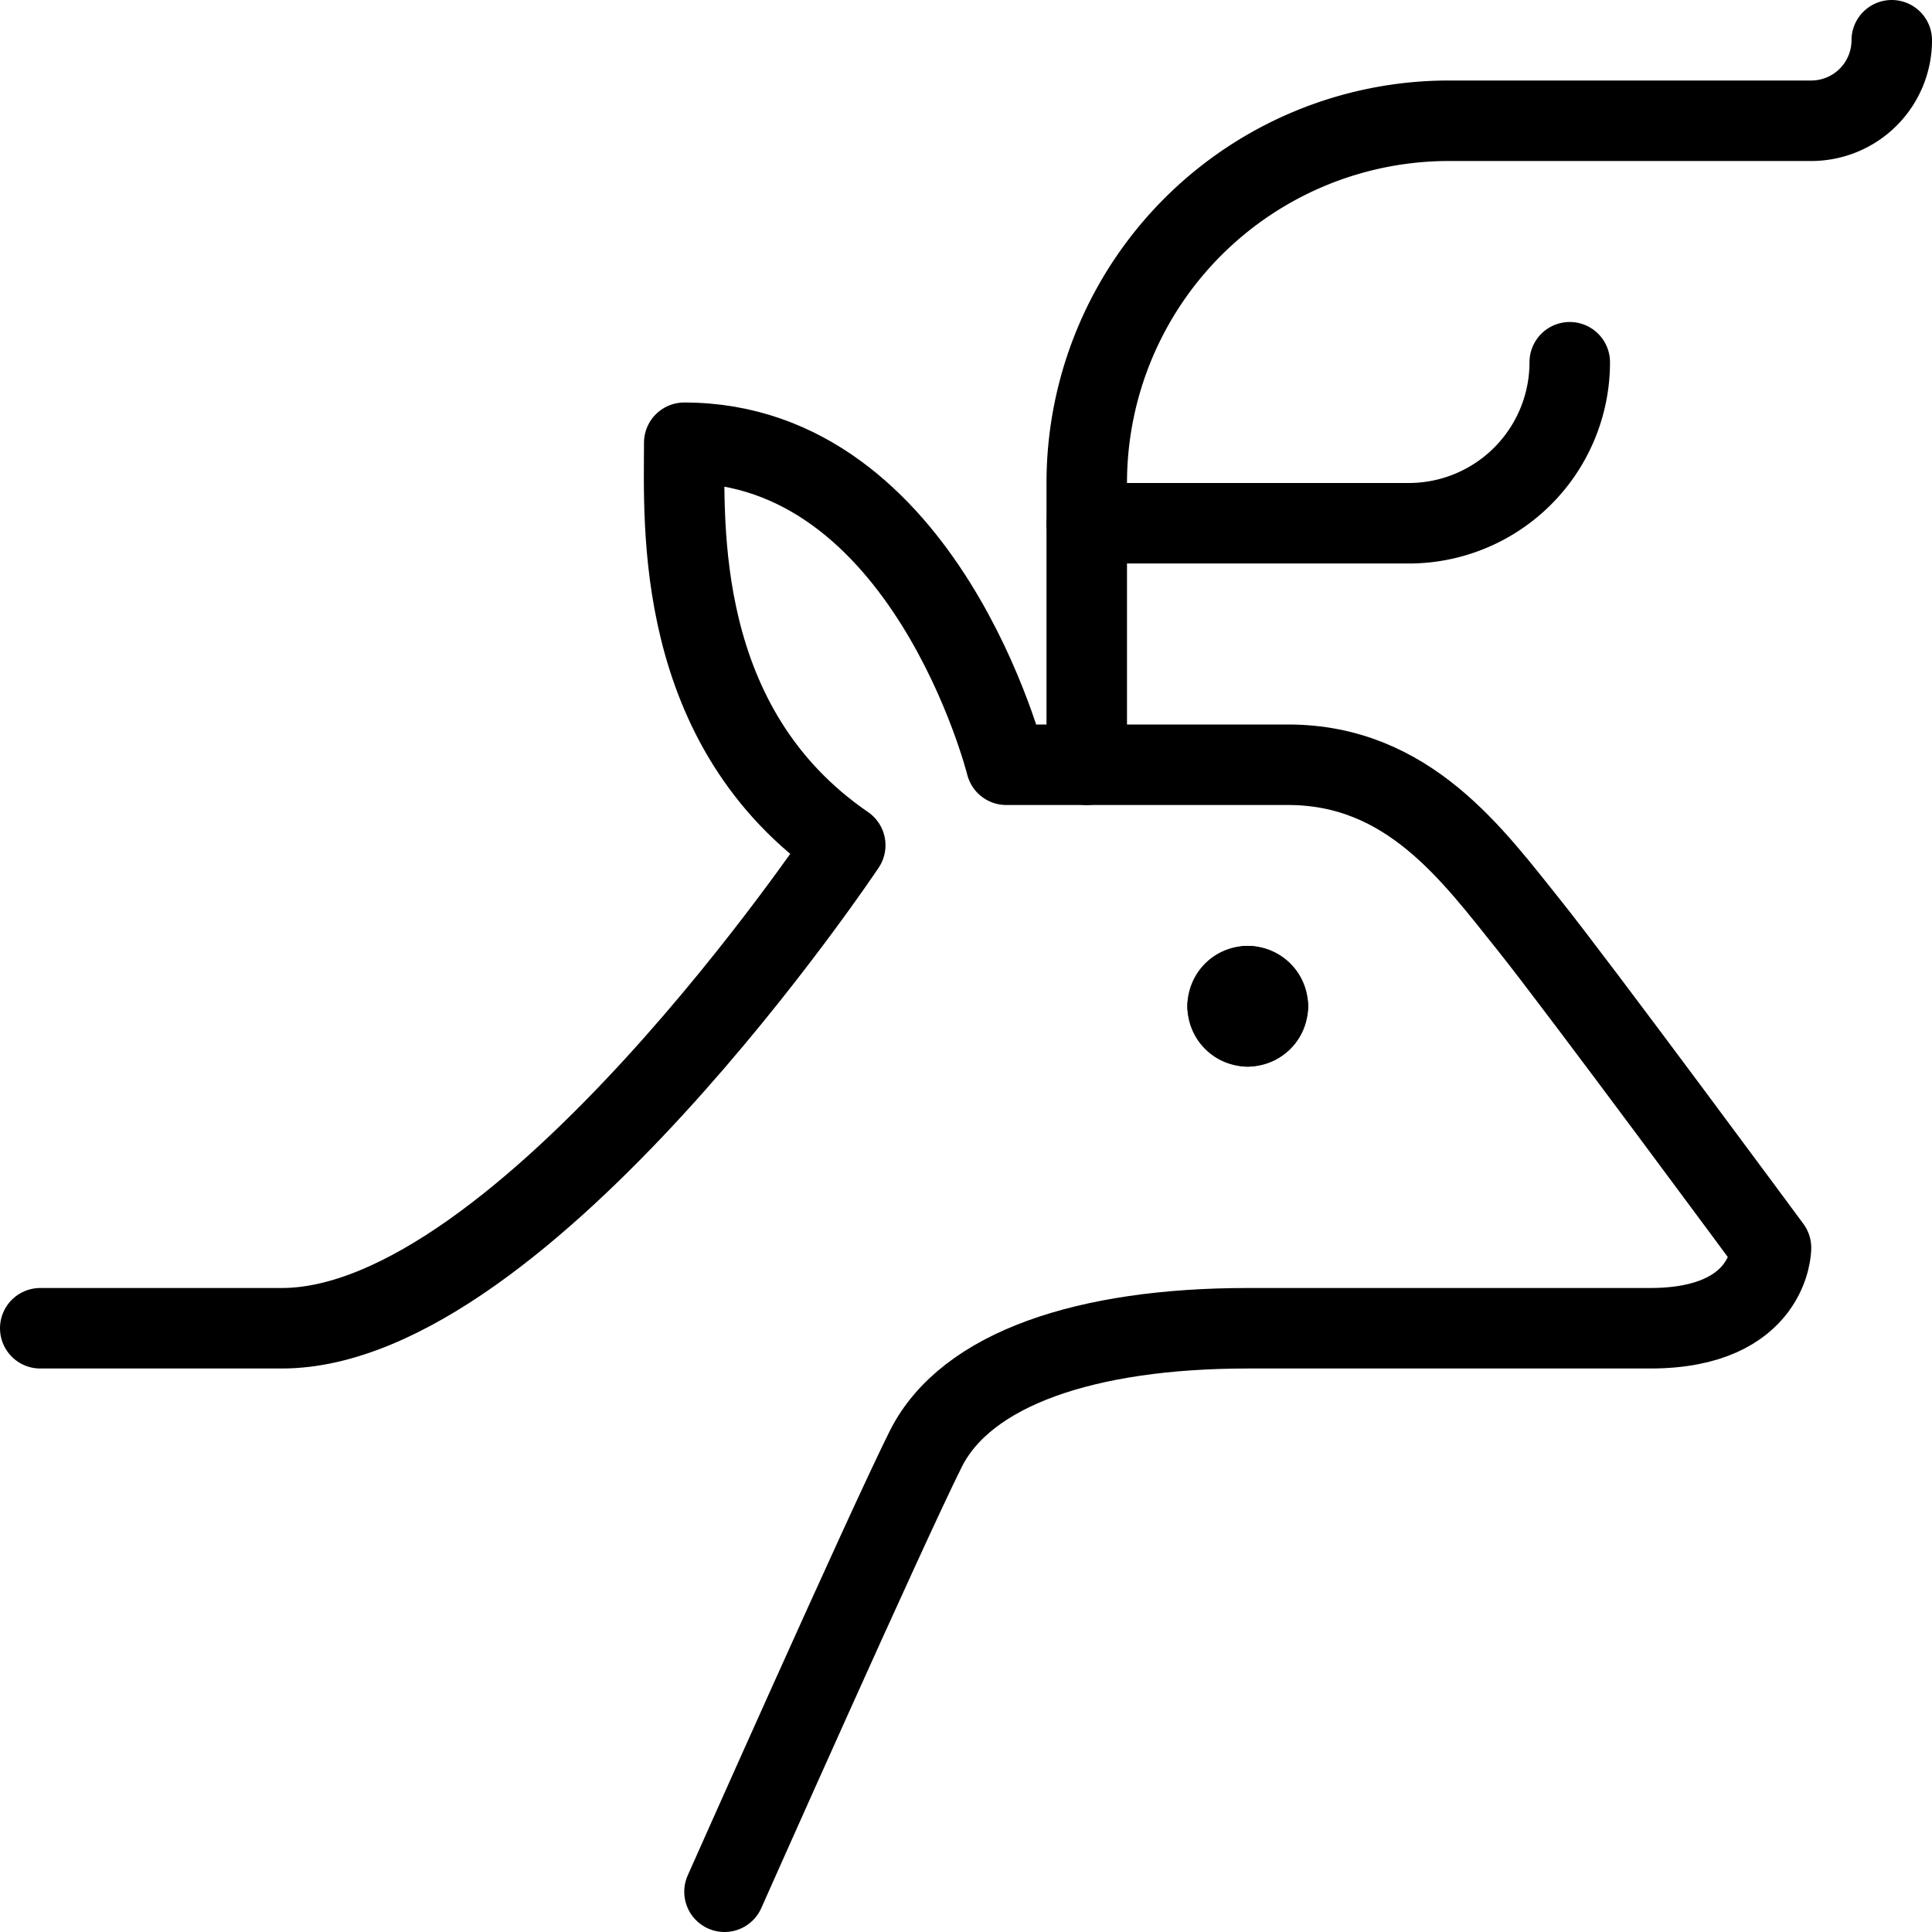
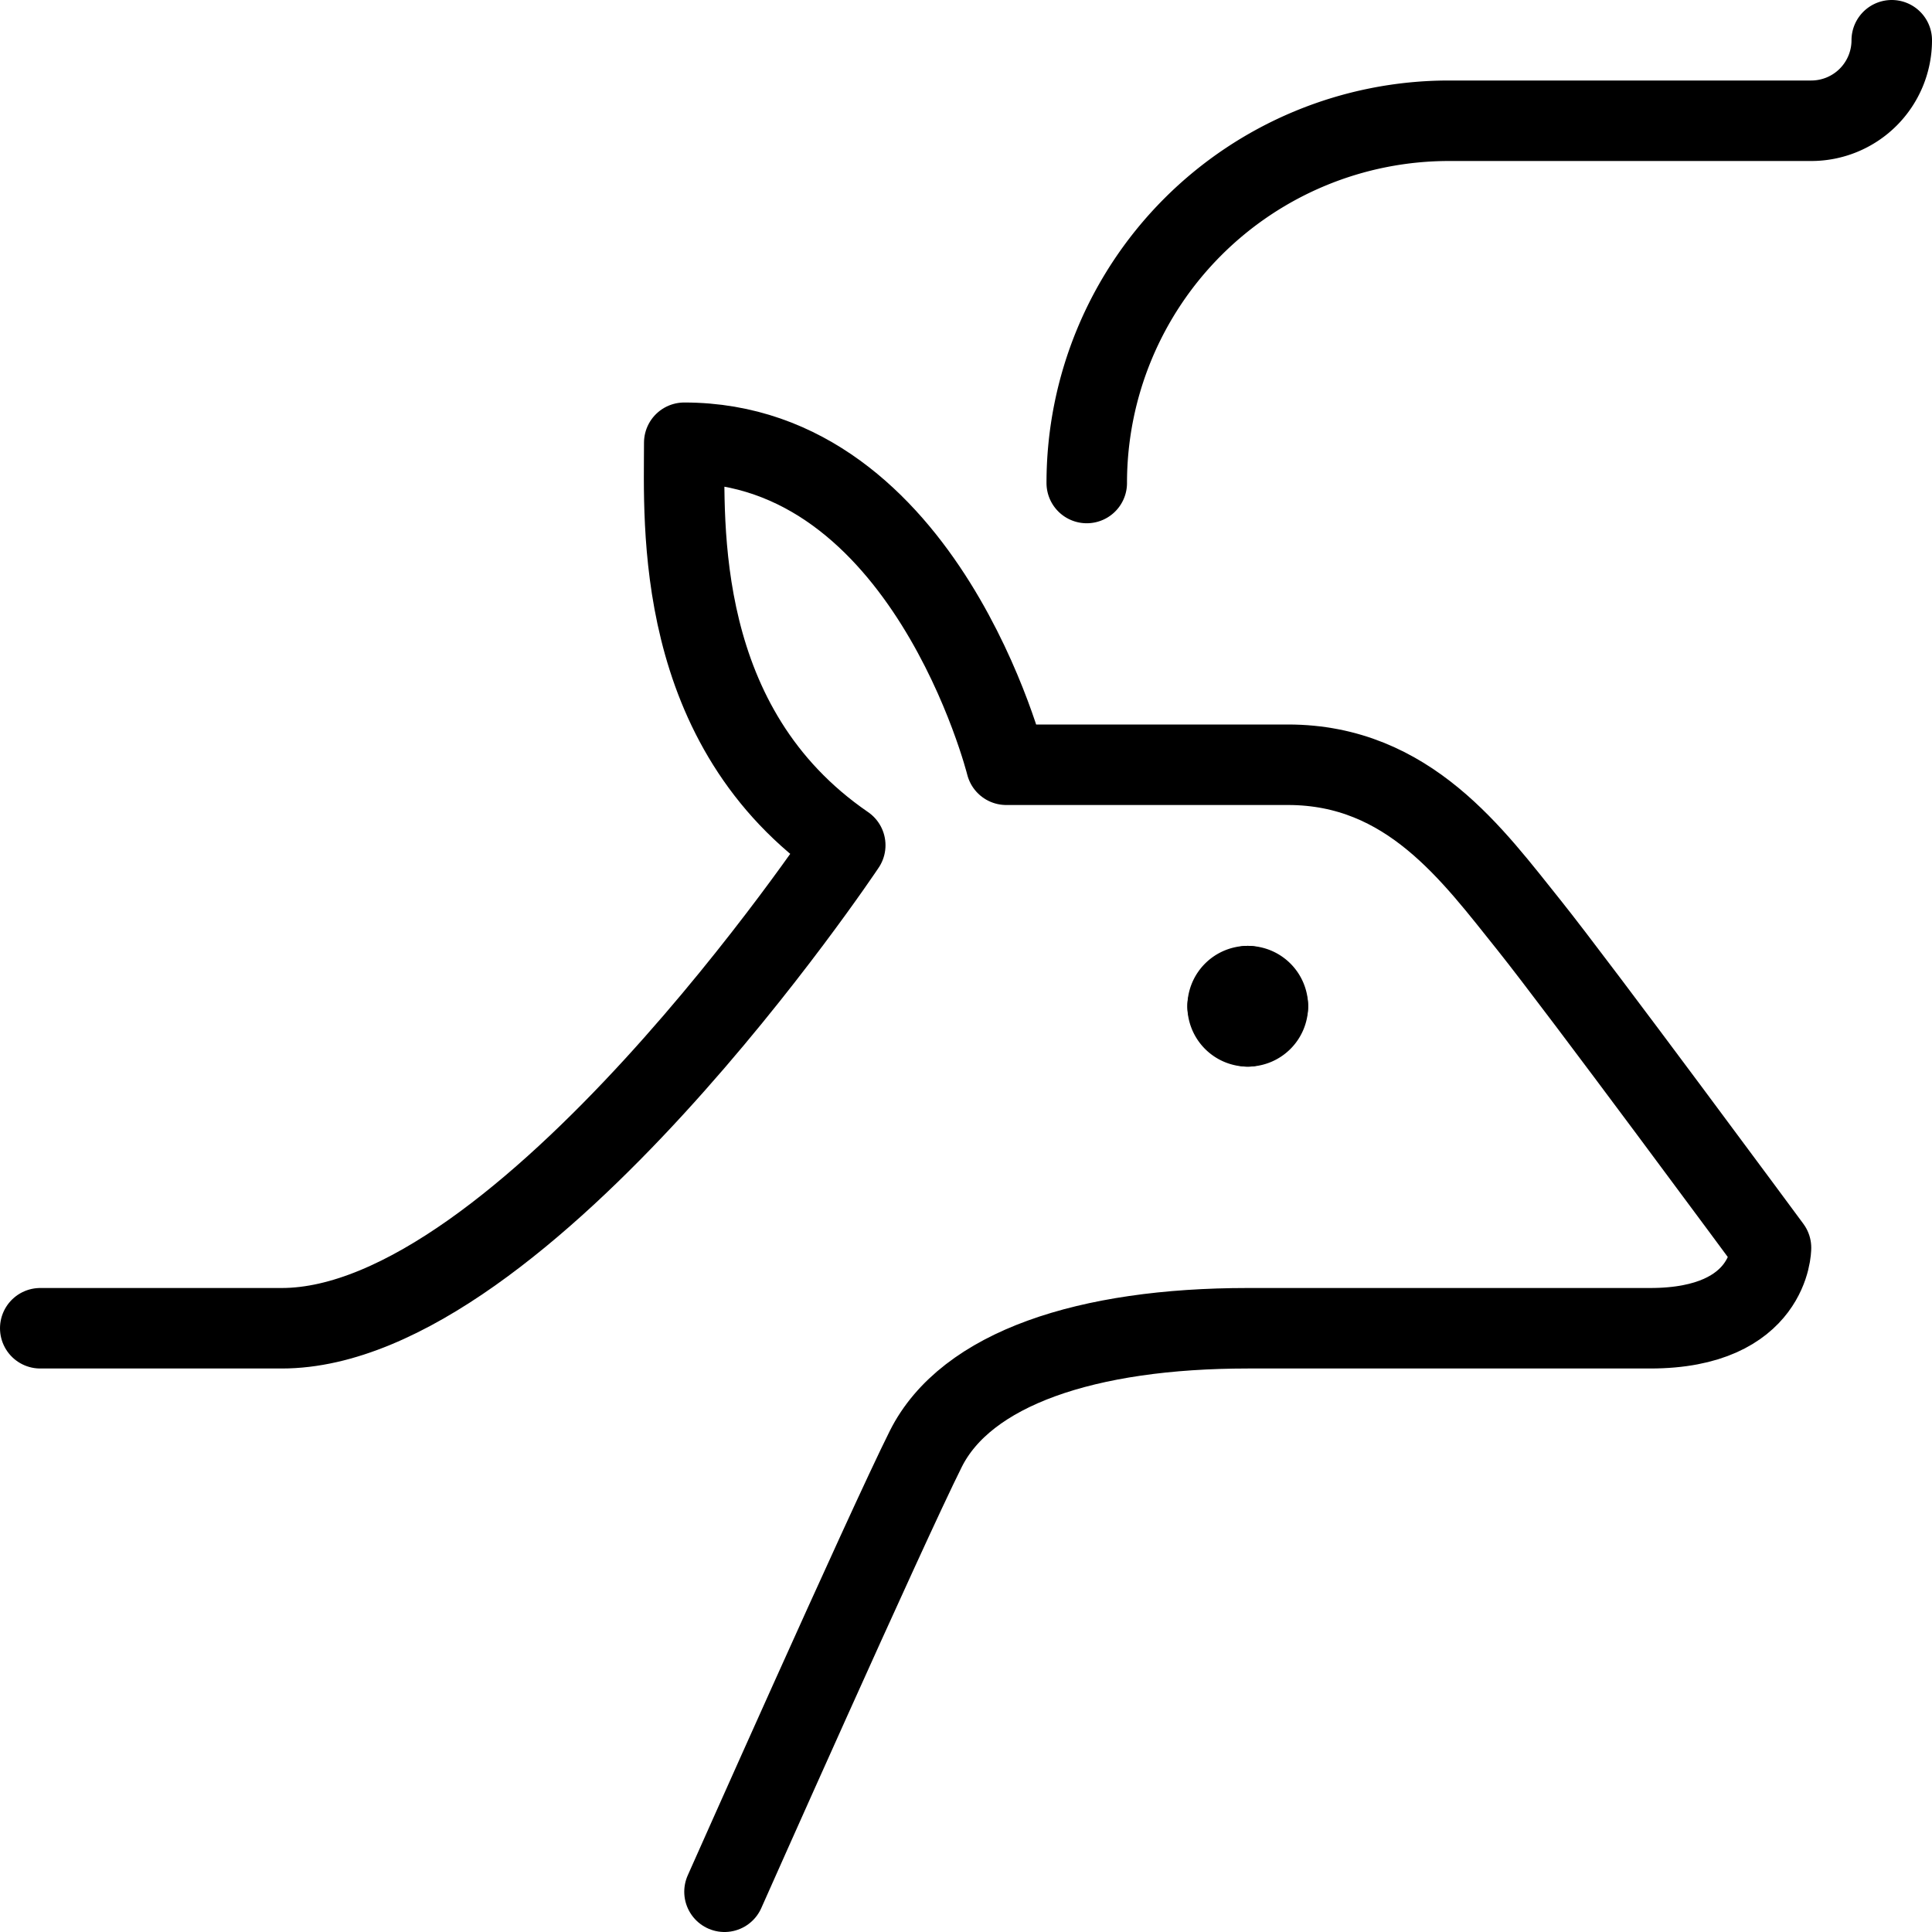
<svg xmlns="http://www.w3.org/2000/svg" viewBox="0 0 24 24">
  <g transform="matrix(1,0,0,1,0,0)">
    <path d="M.5,16.5h3c3,0,7-6,7-6-2.141-1.469-2-4-2-5,3,0,4,4,4,4H16c1.5,0,2.3,1.128,3,2,.607.759,3,4,3,4s0,1-1.5,1h-5c-2,0-3.5.5-4,1.5S9,23.5,9,23.5" fill="none" stroke="#000000" stroke-linecap="round" stroke-linejoin="round" />
    <path d="M15.5,12.25a.25.25,0,0,1,.25.25" fill="none" stroke="#000000" stroke-linecap="round" stroke-linejoin="round" />
    <path d="M15.25,12.5a.25.25,0,0,1,.25-.25" fill="none" stroke="#000000" stroke-linecap="round" stroke-linejoin="round" />
    <path d="M15.5,12.75a.25.25,0,0,1-.25-.25" fill="none" stroke="#000000" stroke-linecap="round" stroke-linejoin="round" />
    <path d="M15.75,12.5a.25.25,0,0,1-.25.25" fill="none" stroke="#000000" stroke-linecap="round" stroke-linejoin="round" />
-     <path d="M23.5.5a1,1,0,0,1-1,1H18A4.5,4.5,0,0,0,13.5,6V9.5" fill="none" stroke="#000000" stroke-linecap="round" stroke-linejoin="round" />
-     <path d="M19.5,4.5a2,2,0,0,1-2,2h-4" fill="none" stroke="#000000" stroke-linecap="round" stroke-linejoin="round" />
+     <path d="M23.5.5a1,1,0,0,1-1,1H18A4.5,4.5,0,0,0,13.5,6" fill="none" stroke="#000000" stroke-linecap="round" stroke-linejoin="round" />
  </g>
</svg>